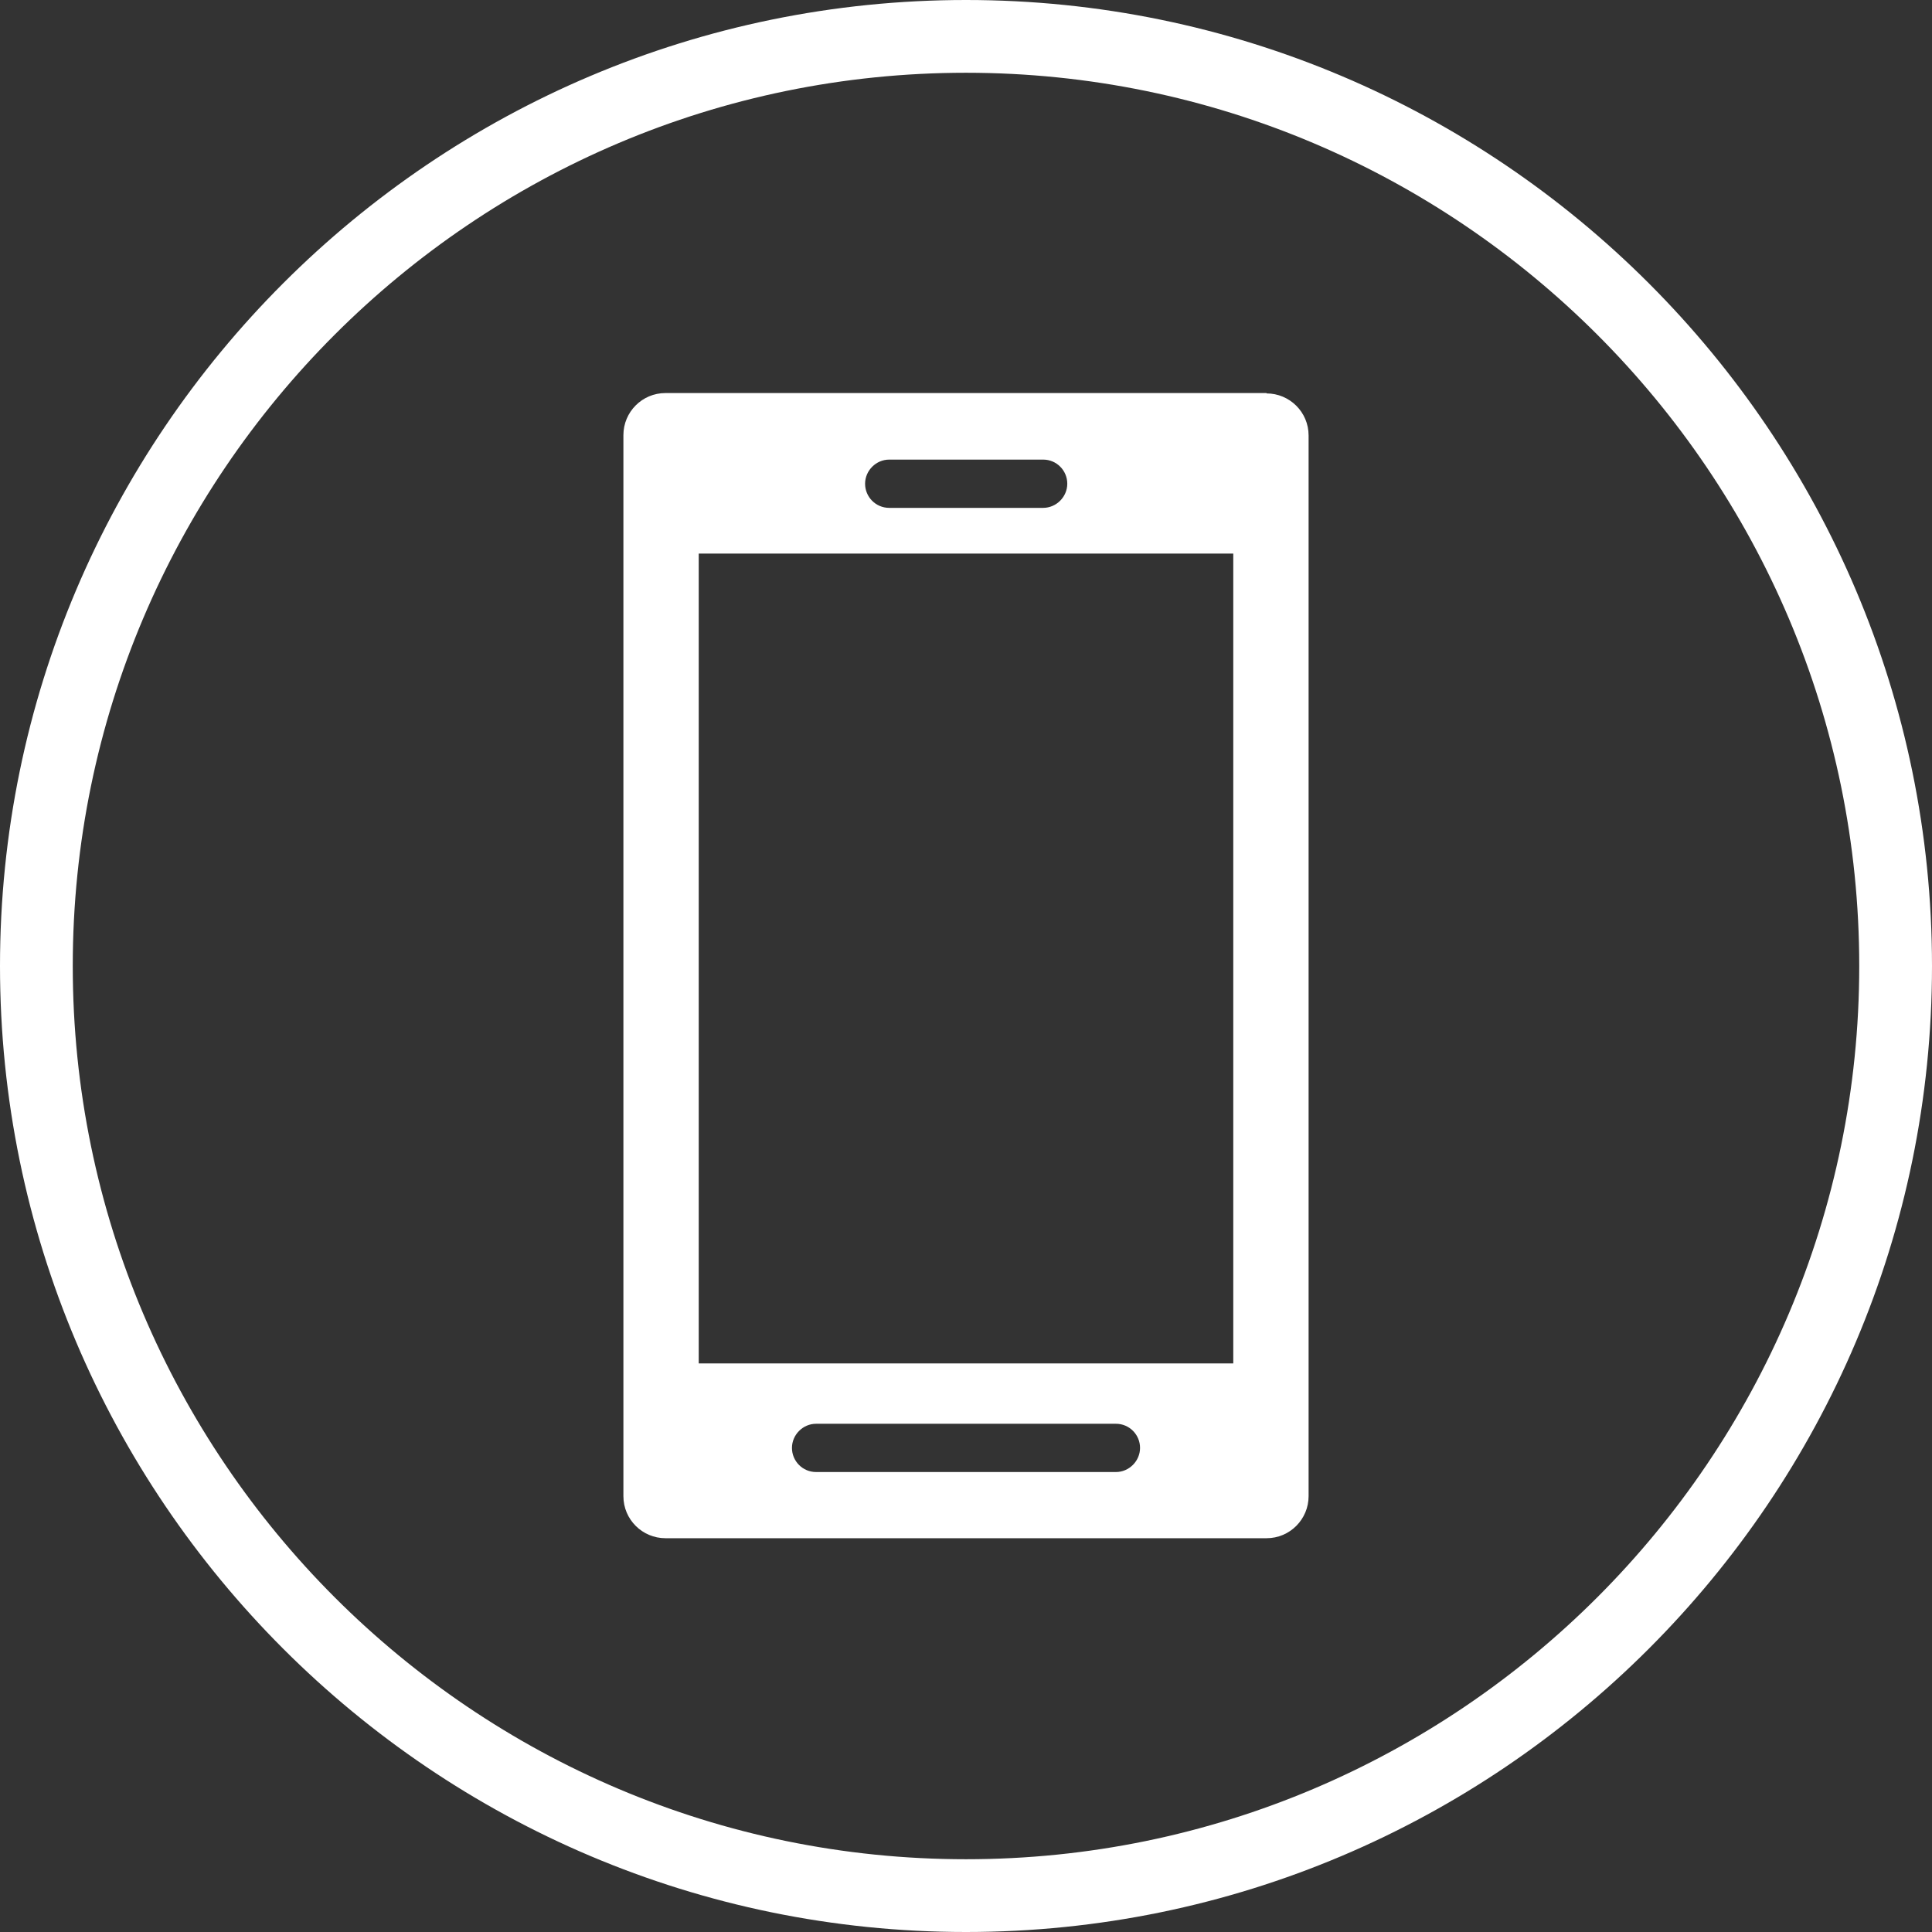
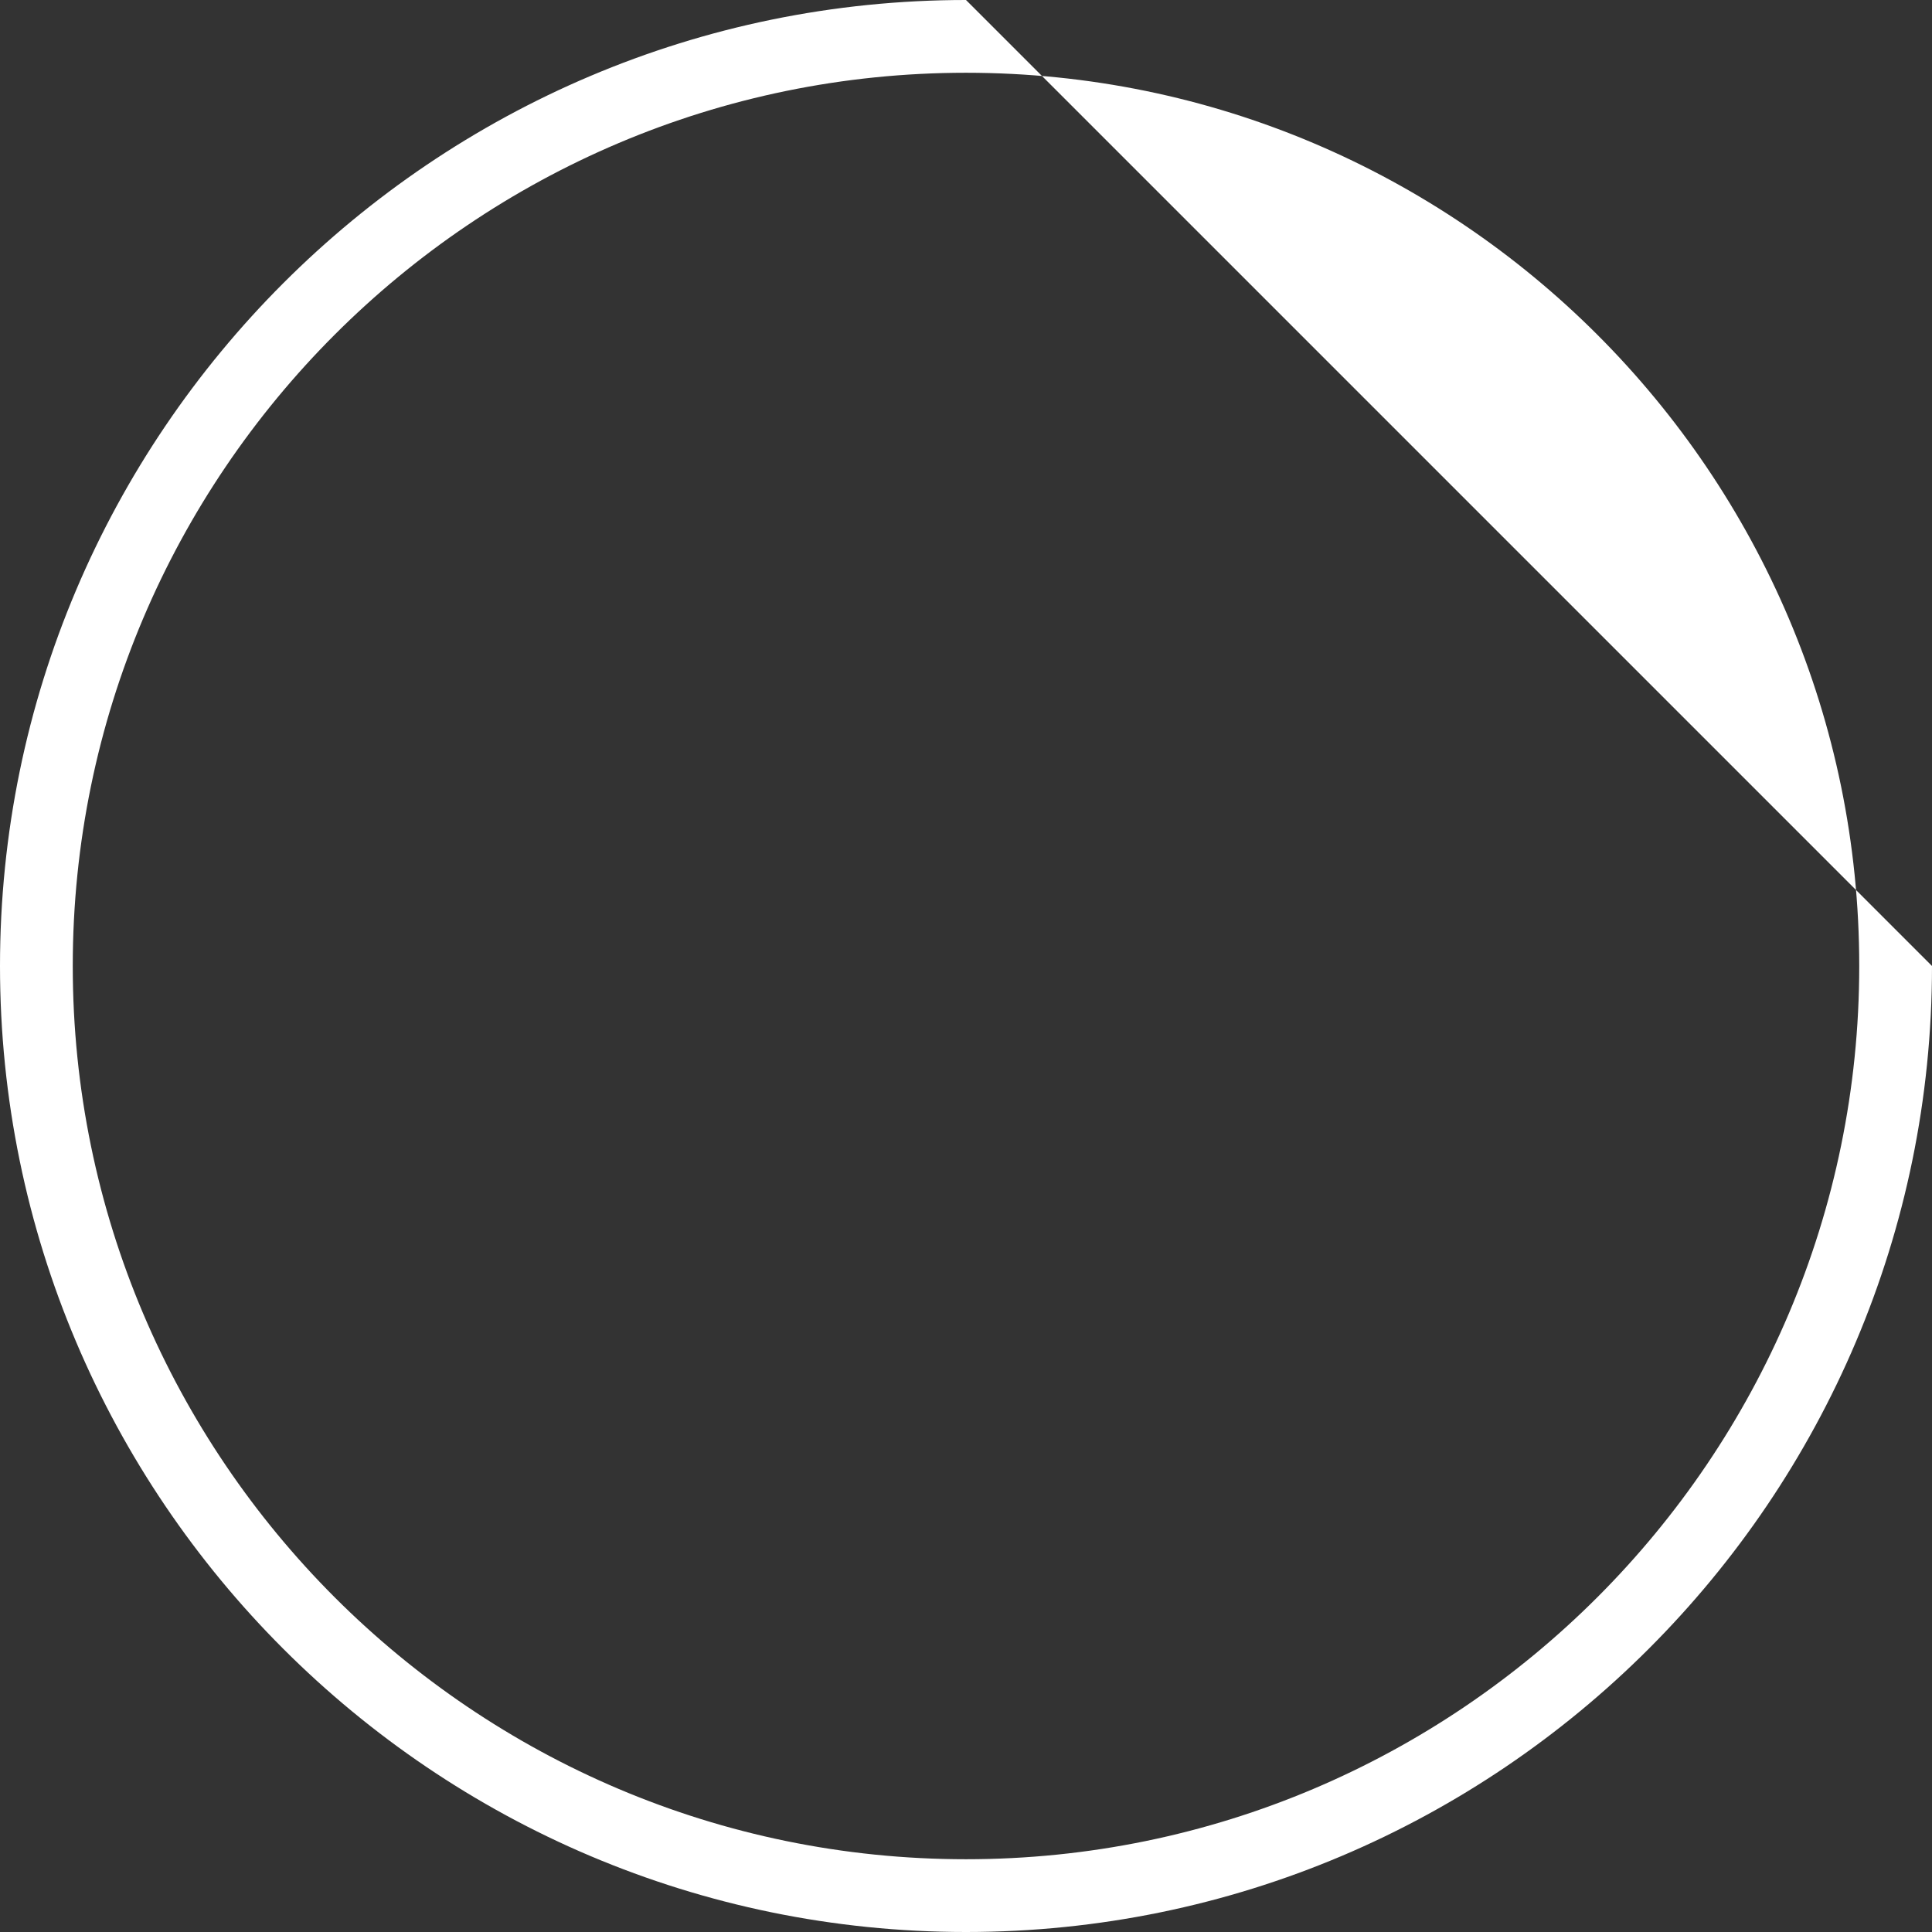
<svg xmlns="http://www.w3.org/2000/svg" id="Layer_2" viewBox="0 0 52.84 52.84">
  <rect x="0" y="0" width="52.84" height="52.84" fill="#333333" stroke="none" />
  <defs>
    <style>.cls-1{fill:#fff;}</style>
  </defs>
  <g id="Layer_1-2">
    <g id="Artwork_9">
      <g>
-         <path class="cls-1" d="M26.42,0C11.85,0,0,11.85,0,26.42s11.85,26.42,26.42,26.42,26.42-11.85,26.42-26.42S40.99,0,26.42,0Zm0,50.85C12.95,50.85,1.99,39.89,1.99,26.42S12.95,1.99,26.42,1.99s24.43,10.96,24.43,24.43-10.96,24.43-24.43,24.43Z" />
-         <path class="cls-1" d="M34.64,10.75H18.2c-.64,0-1.15,.52-1.15,1.15v29.02c0,.64,.52,1.15,1.15,1.15h16.44c.64,0,1.15-.52,1.15-1.15V11.91c0-.64-.52-1.15-1.15-1.15Zm-10.32,1.82h4.21c.37,0,.66,.3,.66,.66s-.3,.66-.66,.66h-4.21c-.37,0-.66-.3-.66-.66s.3-.66,.66-.66Zm6.2,27.69h-8.2c-.37,0-.66-.3-.66-.66s.3-.66,.66-.66h8.2c.37,0,.66,.3,.66,.66s-.3,.66-.66,.66Zm3.21-2.97h-14.62V15.14h14.62v22.16Z" />
+         <path class="cls-1" d="M26.42,0C11.85,0,0,11.85,0,26.42s11.85,26.42,26.42,26.42,26.42-11.85,26.42-26.42Zm0,50.85C12.95,50.85,1.99,39.89,1.99,26.42S12.95,1.99,26.42,1.99s24.43,10.96,24.43,24.43-10.96,24.43-24.43,24.43Z" />
      </g>
    </g>
  </g>
</svg>